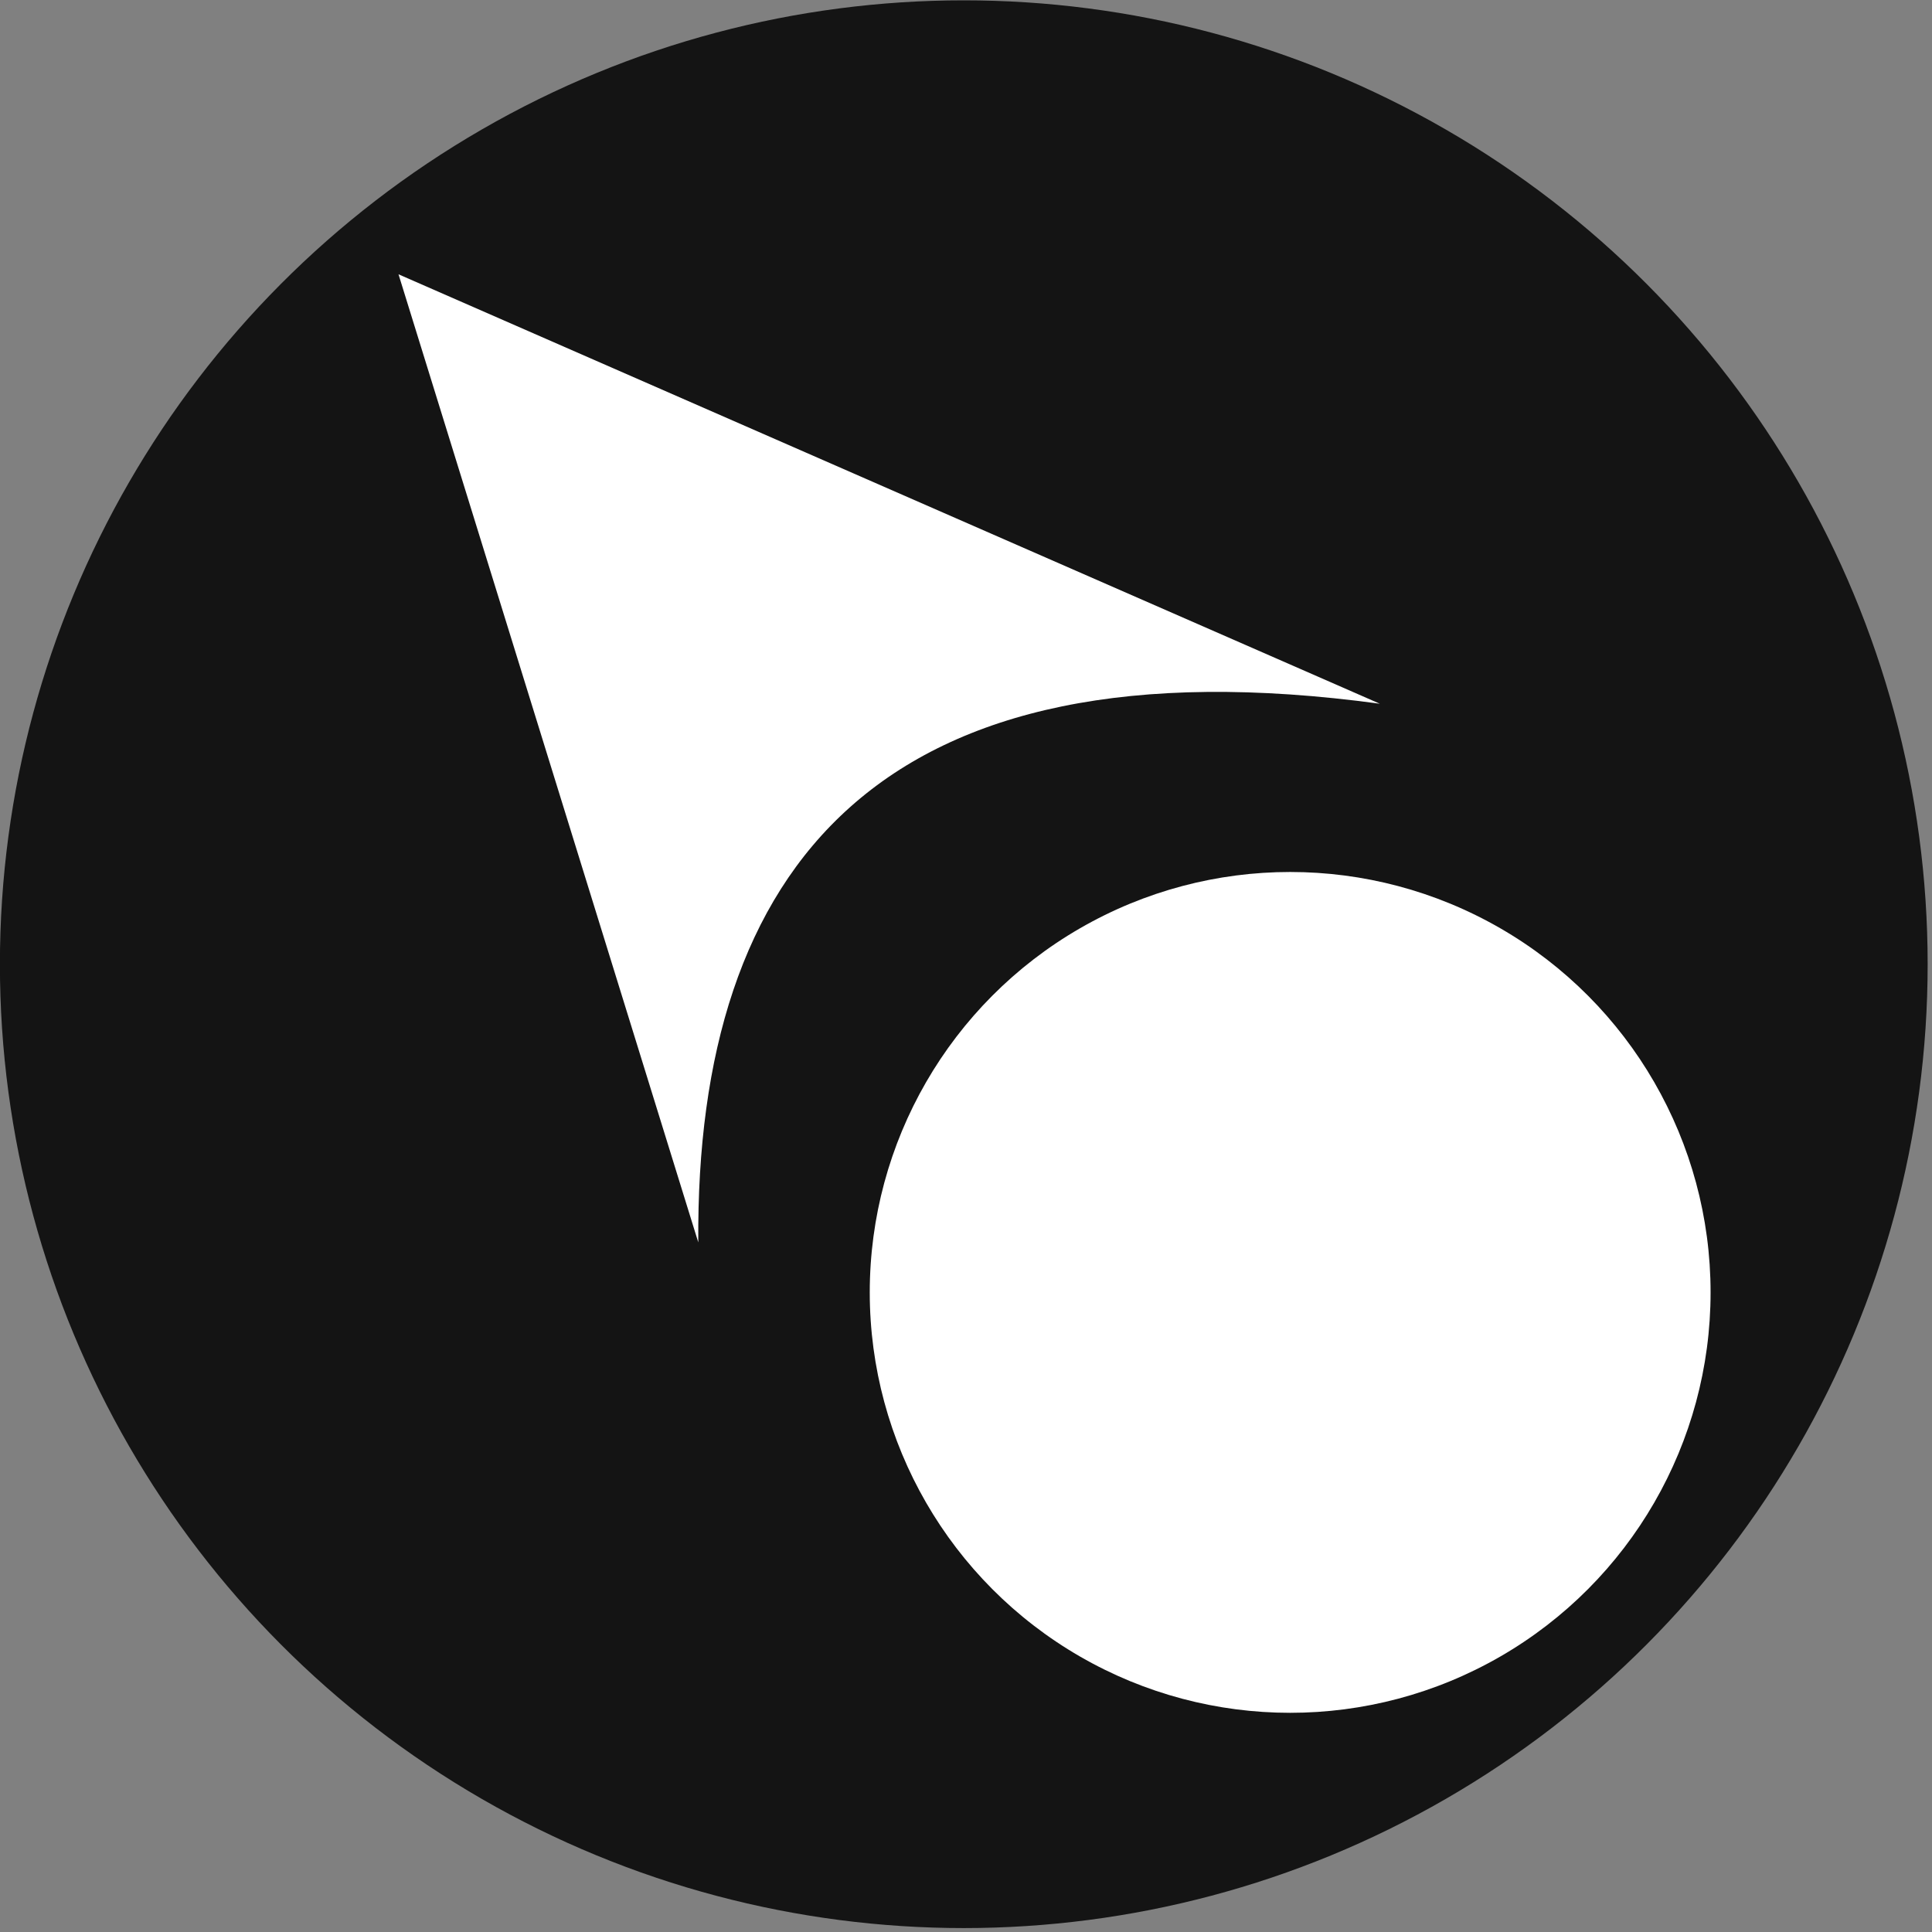
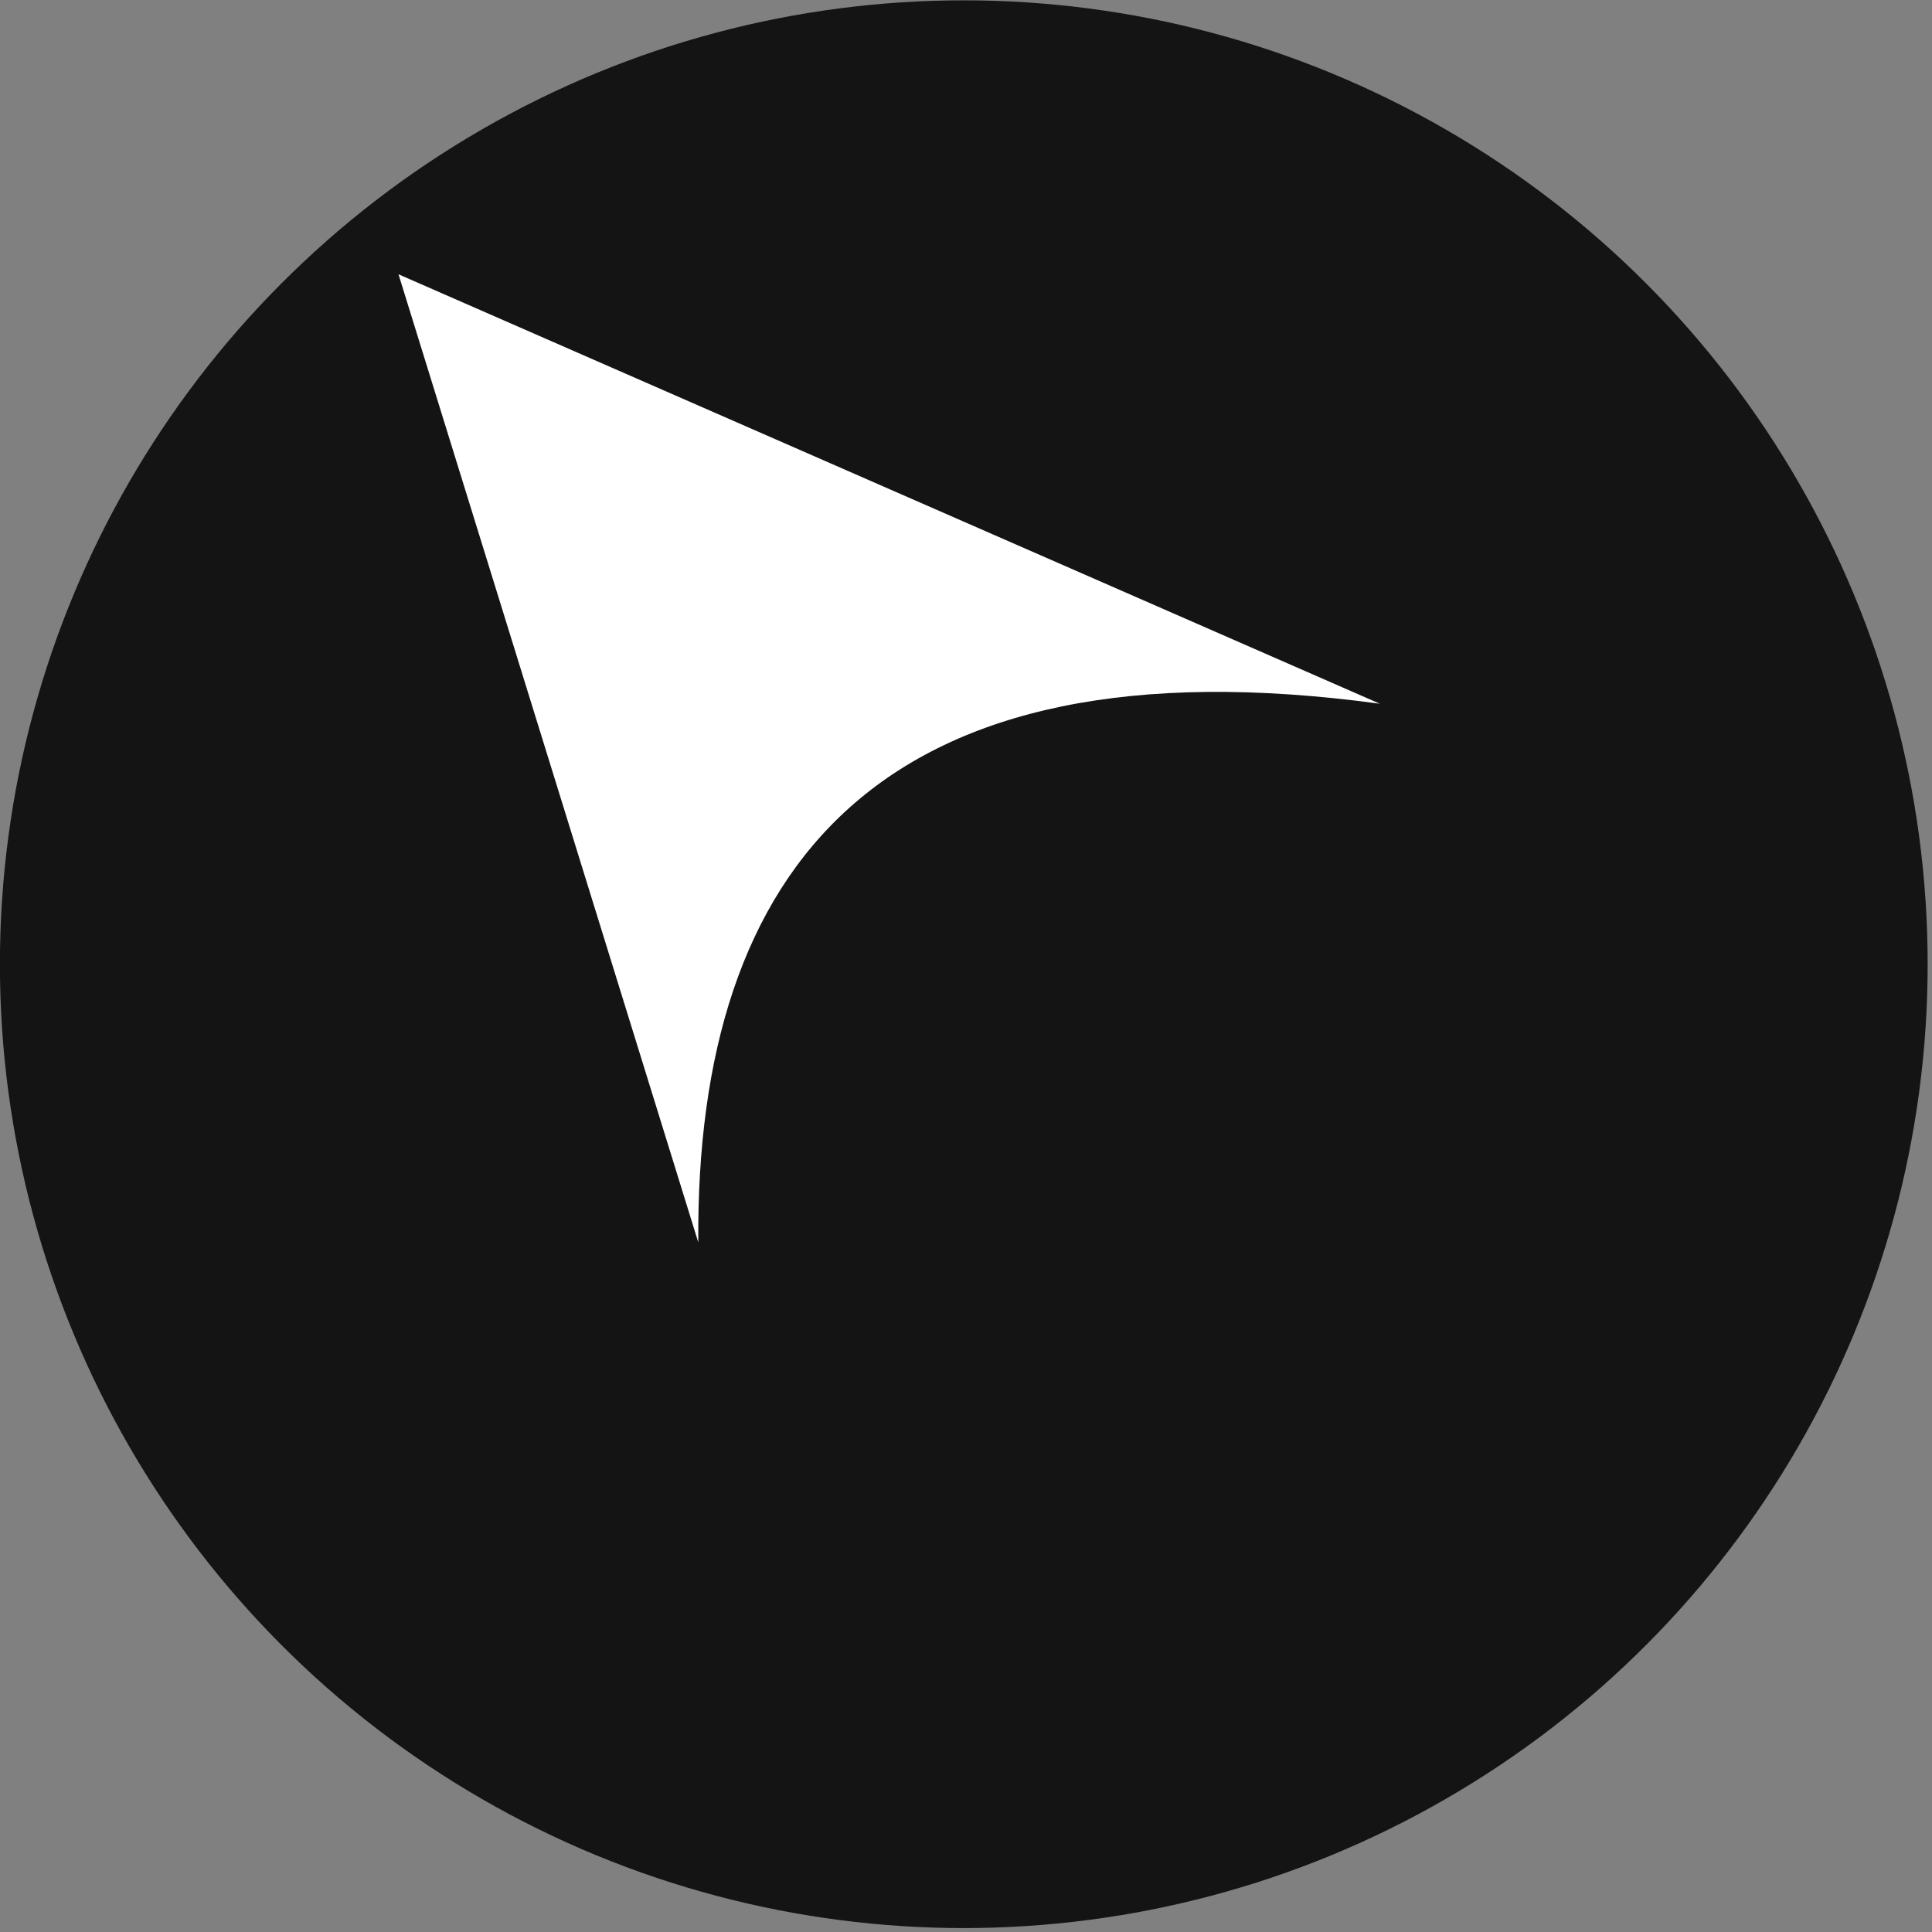
<svg xmlns="http://www.w3.org/2000/svg" xmlns:ns1="http://www.inkscape.org/namespaces/inkscape" xmlns:ns2="http://sodipodi.sourceforge.net/DTD/sodipodi-0.dtd" width="480" height="480" viewBox="0 0 127 127" version="1.1" id="svg1" ns1:export-filename="bitmap.svg" ns1:export-xdpi="96" ns1:export-ydpi="96">
  <rect x="0" y="0" width="127" height="127" fill="#808080" stroke="none" />
  <ns2:namedview id="namedview1" pagecolor="#505050" bordercolor="#ffffff" borderopacity="1" ns1:showpageshadow="0" ns1:pageopacity="0" ns1:pagecheckerboard="1" ns1:deskcolor="#505050" ns1:document-units="px" ns1:export-bgcolor="#ffffff00">
    <ns1:page x="0" y="0" width="127" height="127" id="page2" margin="0" bleed="0" />
  </ns2:namedview>
  <defs id="defs1" />
  <g ns1:label="bottom" ns1:groupmode="layer" id="layer1" ns2:insensitive="true" transform="matrix(0.132,0,0,0.132,-2.627,10.28)">
    <circle style="fill:#141414;fill-opacity:1;stroke-width:0;stroke-dashoffset:100;stroke-opacity:0.94" id="path1" cy="402.289" cx="499.858" r="480" />
  </g>
  <g ns1:groupmode="layer" id="layer2" ns1:label="arrow" transform="translate(-2.646,-2.646)">
    <path style="fill:#ffffff;fill-opacity:1;stroke:#000000;stroke-width:0;stroke-linecap:butt;stroke-linejoin:miter;stroke-dasharray:none;stroke-opacity:1" d="M 28.842,20.677 48.548,84.315 C 48.364,59.632 60.485,44.431 93.349,48.906 Z" id="path2" ns2:nodetypes="cccc" />
  </g>
  <g ns1:groupmode="layer" id="layer3" ns1:label="circle" transform="translate(-2.646,-2.646)">
-     <circle style="fill:#ffffff;fill-opacity:1;stroke-width:0;stroke-dasharray:none;stroke-dashoffset:100;stroke-opacity:0.94" id="path3" cx="87.455" cy="87.602" r="27.636" />
-   </g>
+     </g>
</svg>